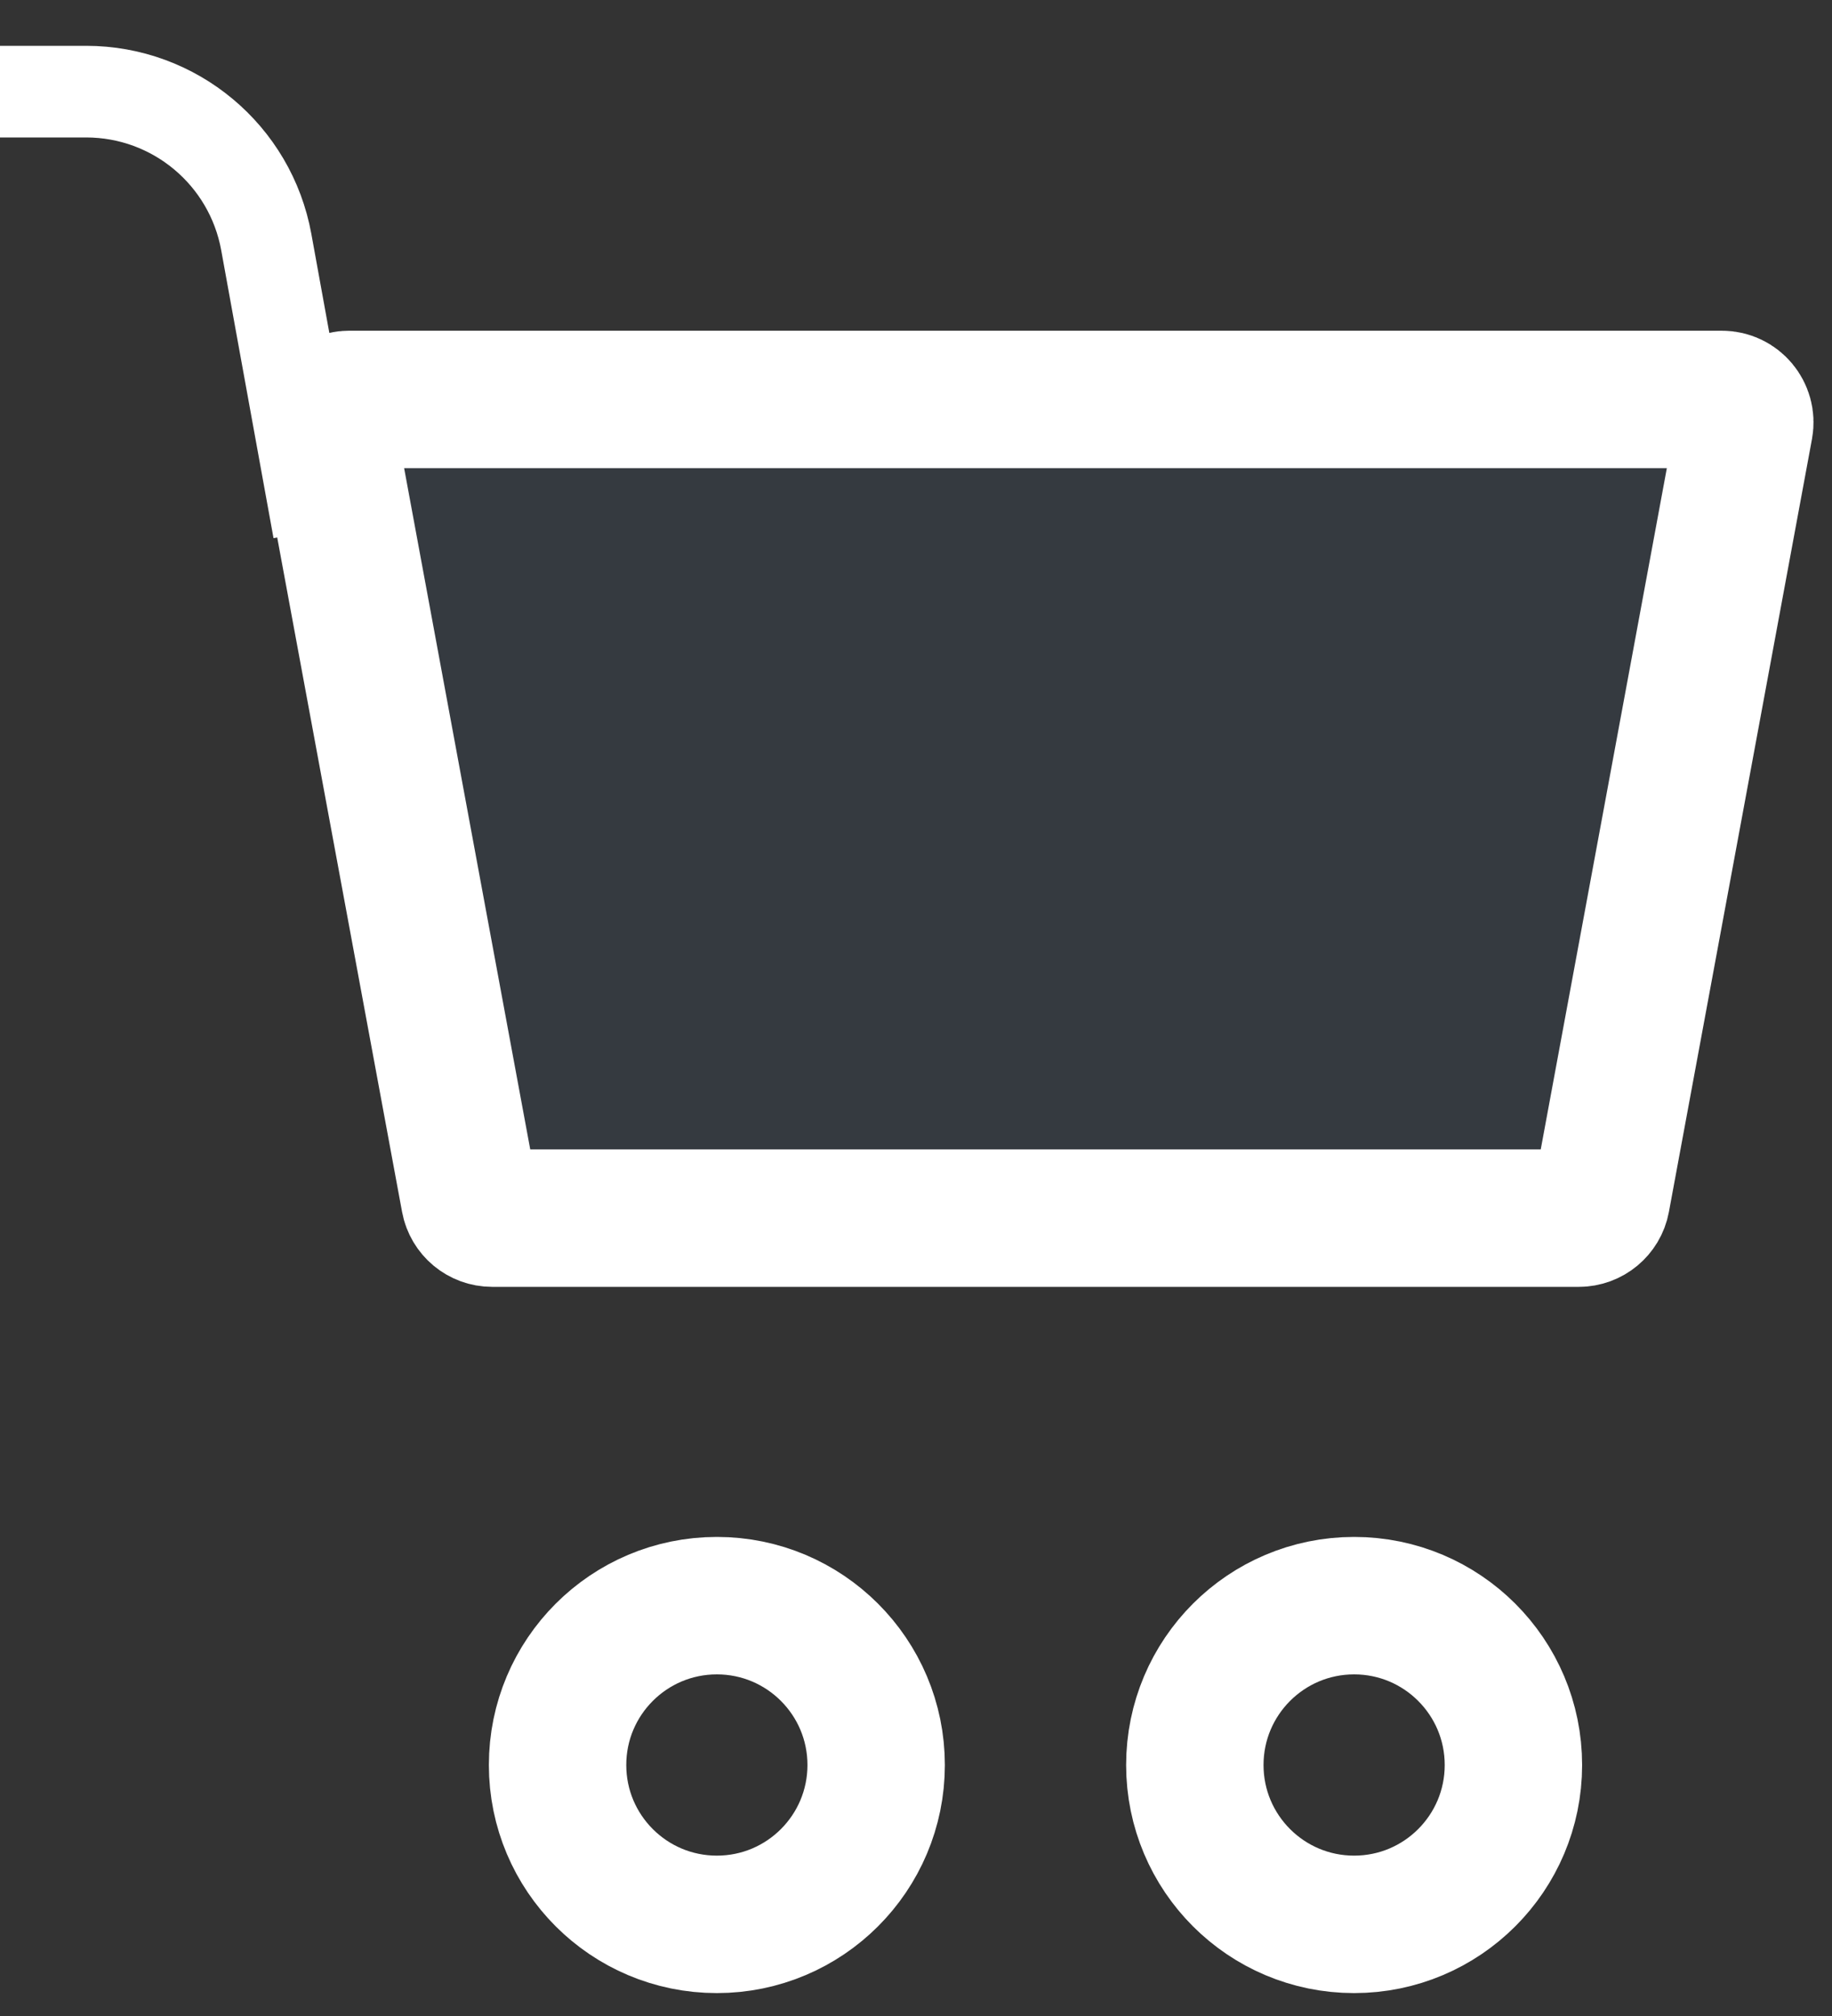
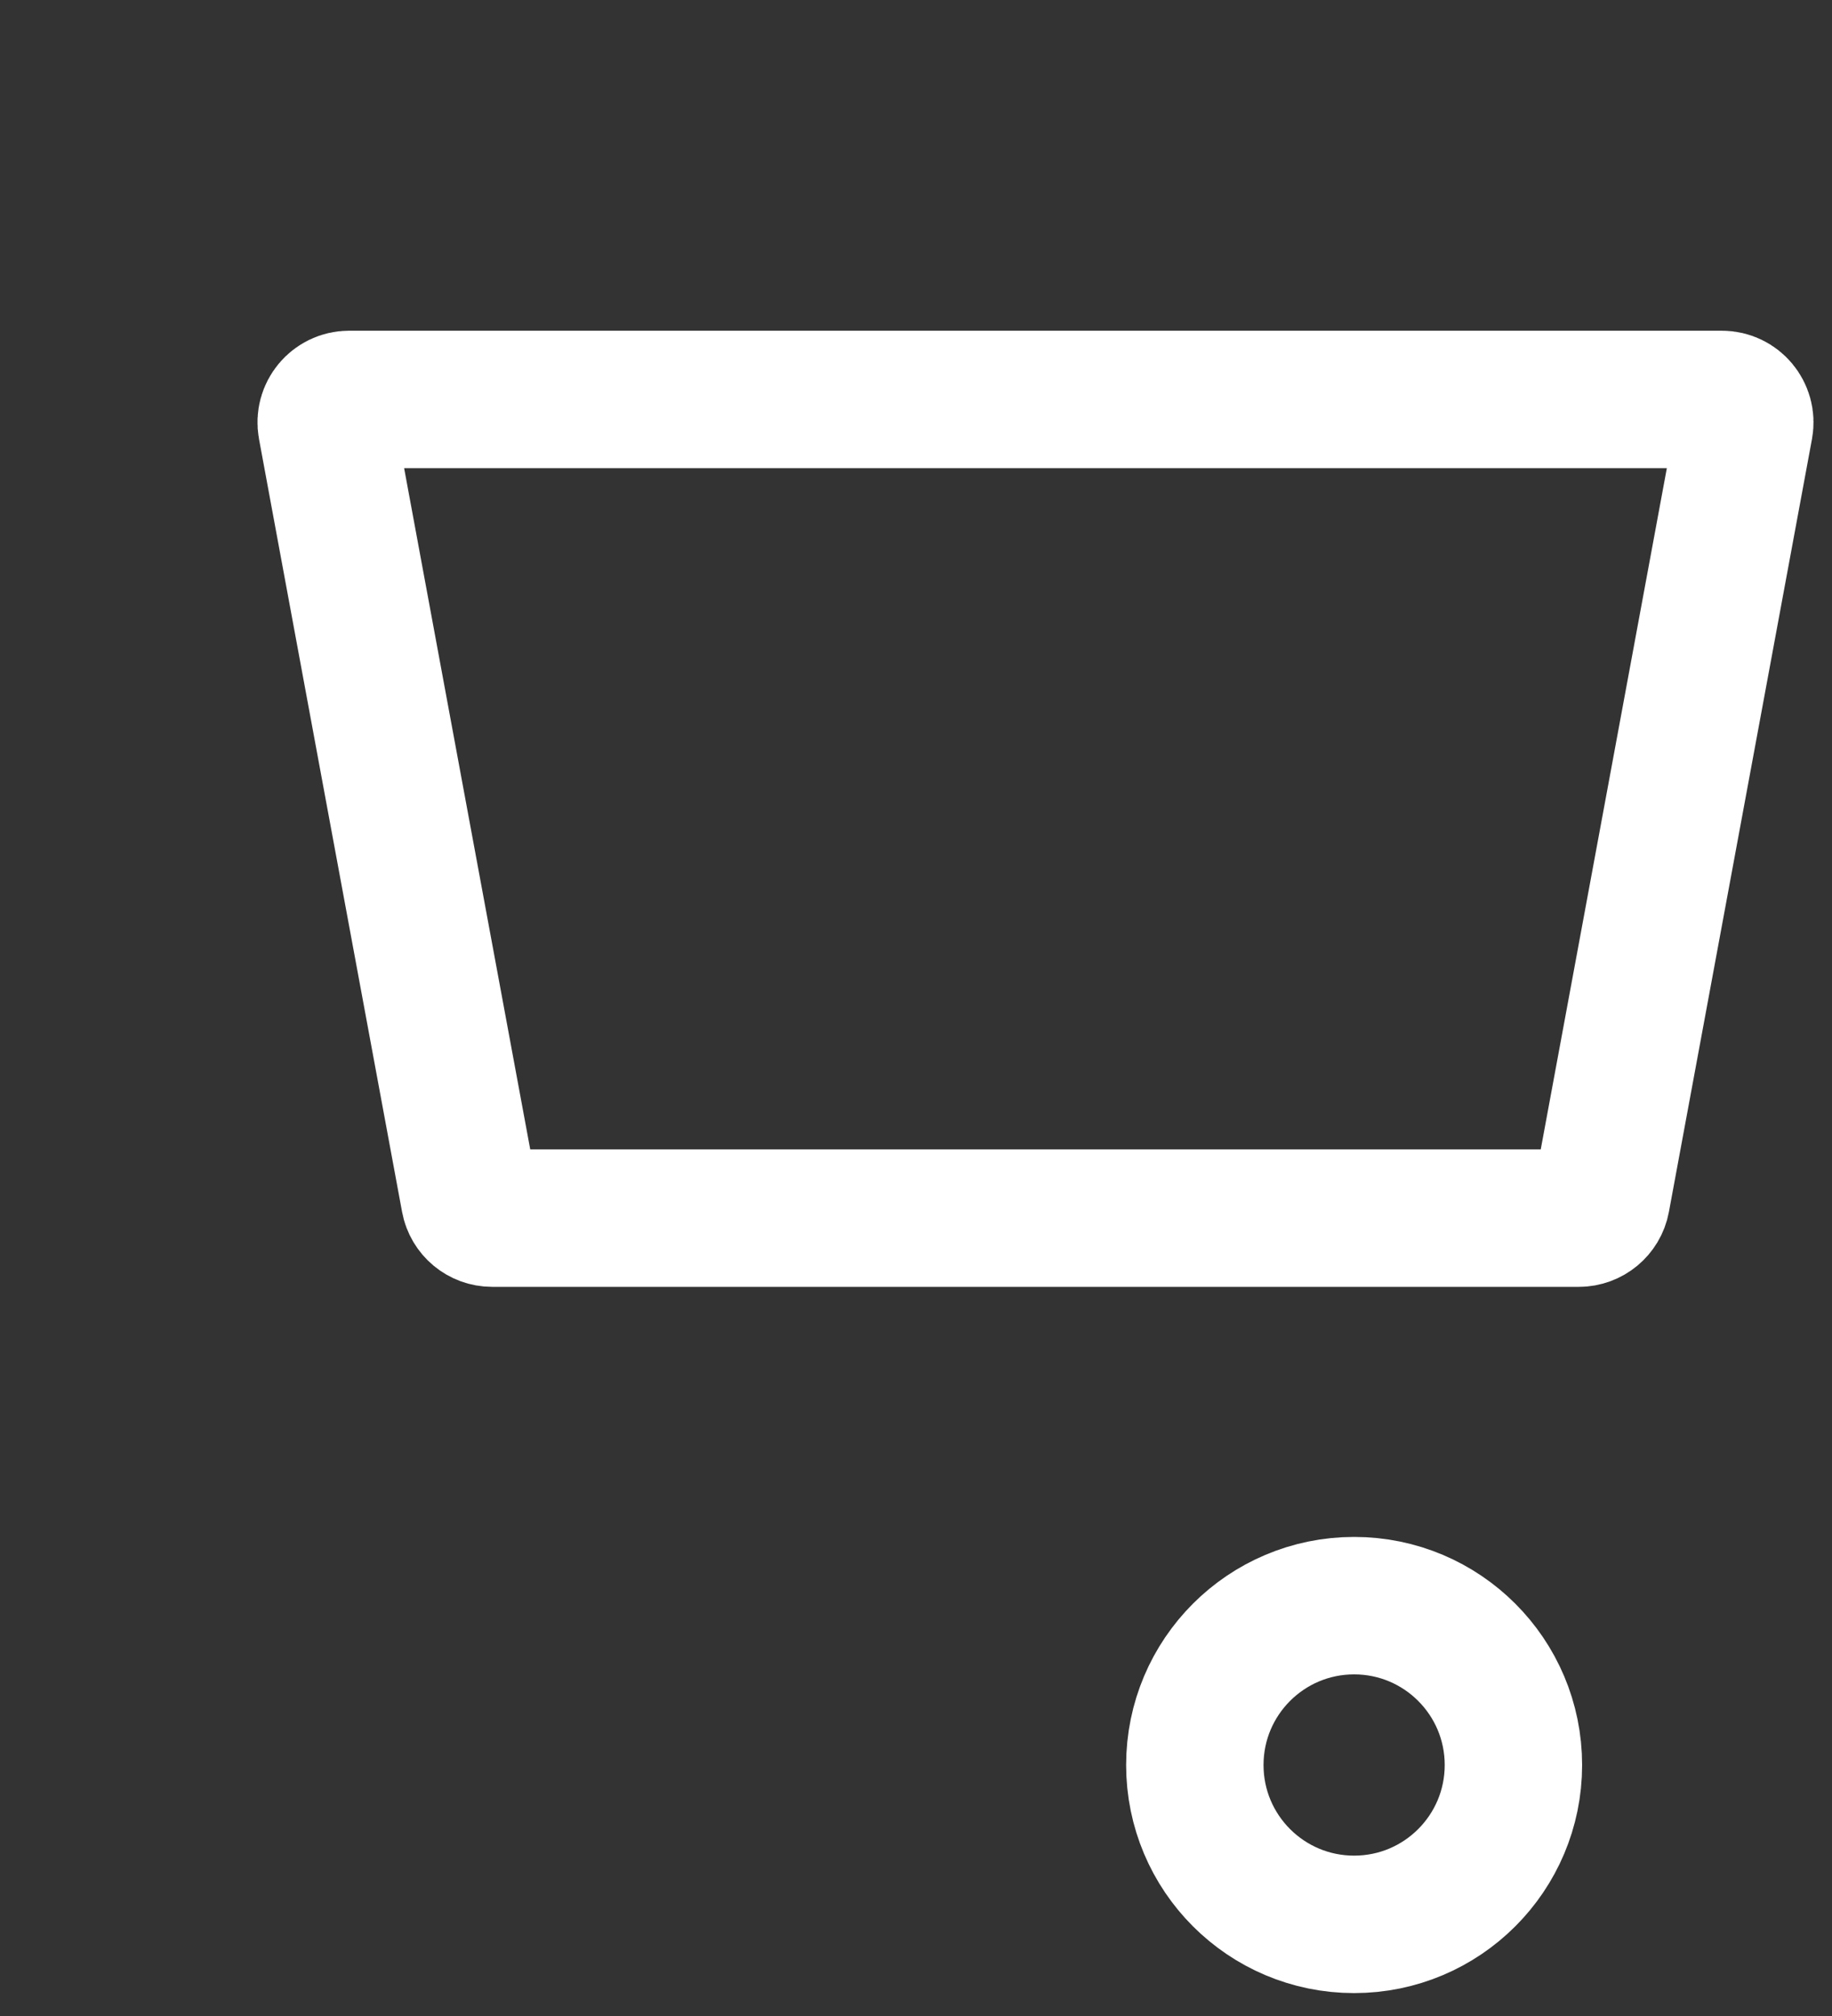
<svg xmlns="http://www.w3.org/2000/svg" width="20" height="22" viewBox="0 0 20 22" fill="none">
  <rect x="0" y="0" width="20" height="22" fill="#333333" stroke="none" />
-   <path opacity="0.2" d="M2.828 4.791C2.714 4.176 3.186 3.609 3.811 3.609H6.957H11.304H18.798C19.423 3.609 19.895 4.176 19.781 4.791L18.219 13.226C18.131 13.7 17.718 14.043 17.236 14.043H5.373C4.891 14.043 4.477 13.7 4.39 13.226L3.575 8.826L3.092 6.217L2.828 4.791Z" fill="#467EBC" fill-opacity="0.5" />
  <circle cx="14.783" cy="19.261" r="1.739" stroke="white" stroke-width="1.5" />
-   <circle cx="7.826" cy="19.261" r="1.739" stroke="white" stroke-width="1.5" />
-   <path d="M0 1H0.94C1.906 1 2.734 1.691 2.907 2.642L3.478 5.783" stroke="white" />
  <path d="M3.565 4.654C3.537 4.501 3.655 4.359 3.811 4.359H6.957H11.304H18.798C18.954 4.359 19.072 4.501 19.044 4.654L17.482 13.089C17.46 13.207 17.356 13.293 17.236 13.293H5.373C5.252 13.293 5.149 13.207 5.127 13.089L4.312 8.69L3.829 6.081L3.565 4.654Z" stroke="white" stroke-width="1.5" />
</svg>